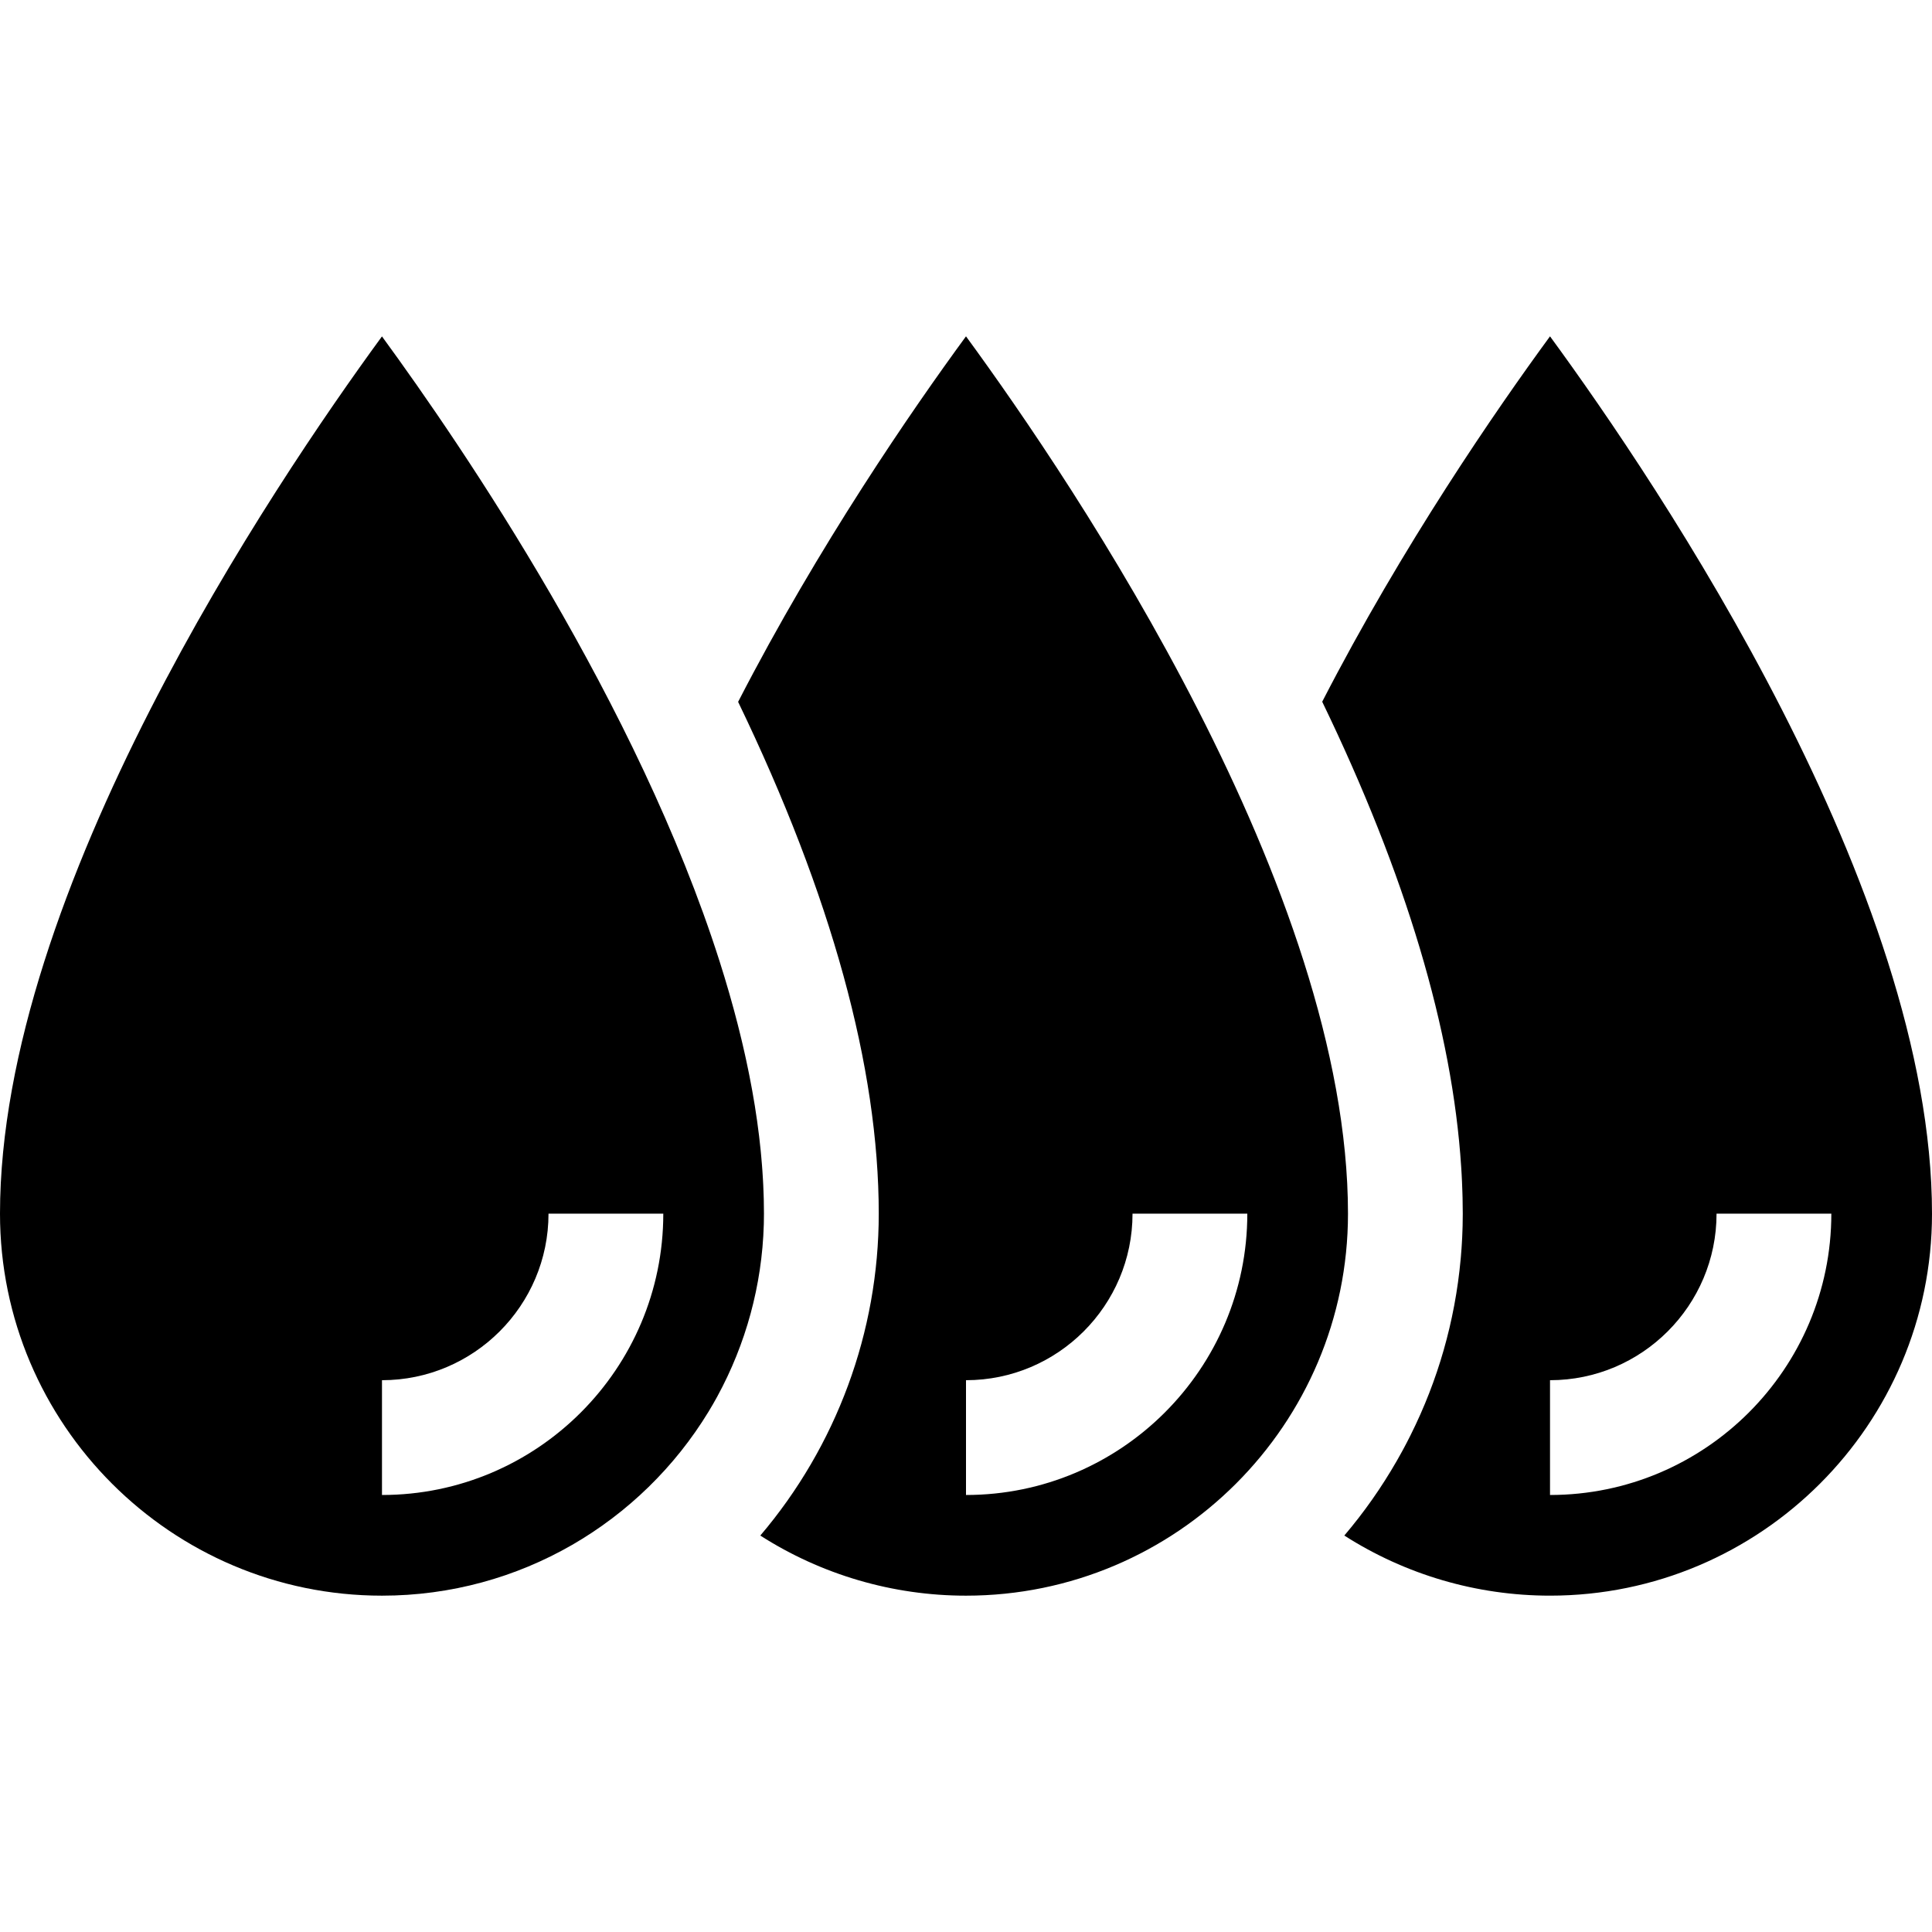
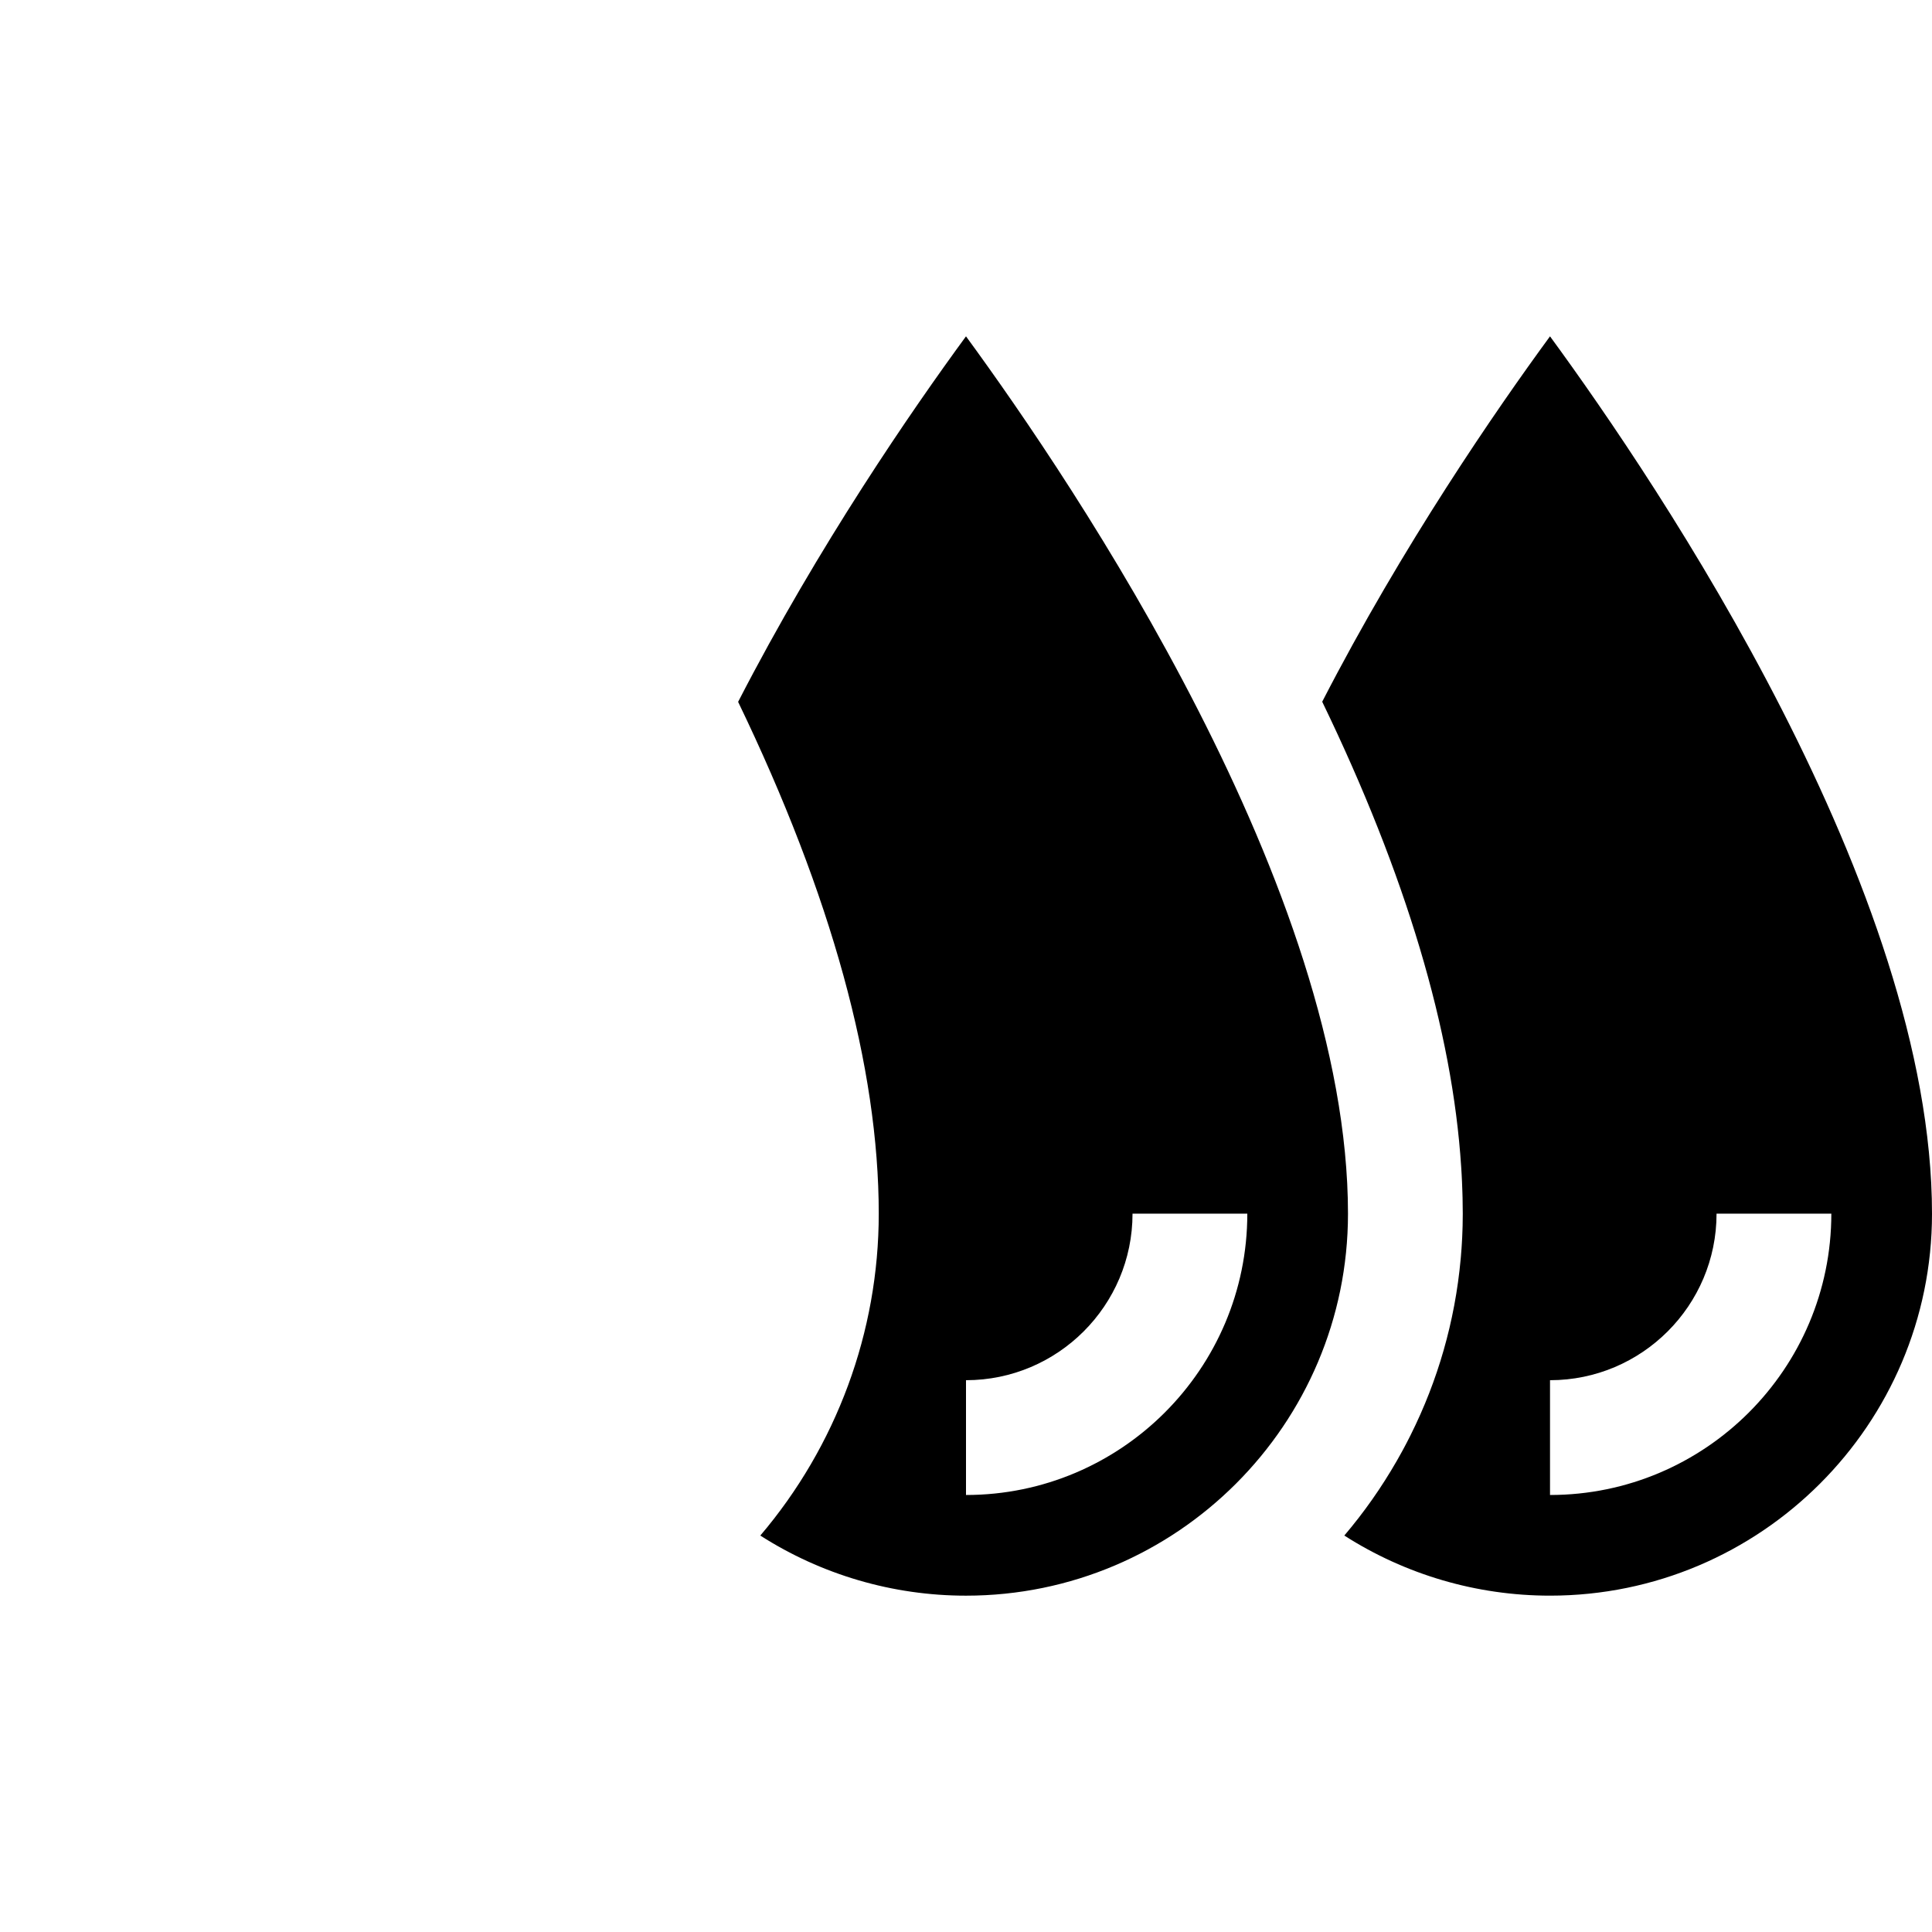
<svg xmlns="http://www.w3.org/2000/svg" version="1.1" id="Layer_1" x="0px" y="0px" viewBox="0 0 512 512" style="enable-background:new 0 0 512 512;" xml:space="preserve">
  <g>
    <g>
      <path d="M410.768,89.132c-14.271,19.483-38.993,55.318-60.37,96.832c22.158,45.846,34.495,87.123,36.828,123.256    c0.045,0.677,0.088,1.354,0.125,2.028c0.036,0.666,0.069,1.331,0.098,1.993c0.04,0.888,0.072,1.772,0.099,2.654    c0.016,0.511,0.034,1.024,0.046,1.533c0.032,1.412,0.054,2.817,0.054,4.211c0,1.052-0.015,2.103-0.04,3.151    c-0.01,0.452-0.03,0.901-0.046,1.352c-0.019,0.573-0.039,1.145-0.066,1.717c-0.028,0.608-0.065,1.214-0.102,1.82    c-0.023,0.382-0.046,0.765-0.073,1.146c-0.051,0.738-0.109,1.473-0.173,2.207c-0.017,0.202-0.036,0.404-0.054,0.605    c-1.507,16.593-6.103,32.304-13.212,46.556c-0.068,0.138-0.137,0.275-0.205,0.413c-0.307,0.611-0.62,1.22-0.937,1.826    c-0.216,0.416-0.436,0.829-0.656,1.242c-0.199,0.37-0.397,0.74-0.6,1.109c-0.399,0.731-0.807,1.457-1.221,2.18    c-0.042,0.072-0.082,0.146-0.124,0.218c-4,6.967-8.638,13.586-13.884,19.756c16.179,10.351,35.055,15.929,54.512,15.929    C466.589,422.868,512,377.457,512,321.638C512,236.024,439.776,128.757,410.768,89.132z M410.771,396.188v-30.419    c24.334,0,44.132-19.797,44.132-44.131h30.419C485.322,362.745,451.878,396.188,410.771,396.188z" />
    </g>
  </g>
  <g>
    <g>
-       <path d="M202.409,317.902c-0.01-0.406-0.026-0.816-0.04-1.224c-0.027-0.851-0.058-1.702-0.098-2.556    c-0.022-0.482-0.05-0.965-0.077-1.449c-0.045-0.796-0.094-1.593-0.15-2.392c-0.034-0.498-0.071-0.997-0.111-1.498    c-0.064-0.812-0.135-1.625-0.21-2.441c-0.044-0.478-0.086-0.955-0.134-1.436c-0.09-0.902-0.191-1.807-0.295-2.711    c-0.045-0.392-0.085-0.781-0.133-1.174c-0.316-2.621-0.688-5.255-1.113-7.9c-0.062-0.385-0.131-0.775-0.196-1.162    c-0.157-0.943-0.316-1.886-0.486-2.832c-0.084-0.468-0.174-0.94-0.262-1.41c-0.163-0.875-0.328-1.75-0.502-2.626    c-0.097-0.493-0.2-0.989-0.301-1.484c-0.176-0.864-0.358-1.728-0.544-2.594c-0.107-0.497-0.217-0.994-0.328-1.493    c-0.196-0.878-0.395-1.756-0.601-2.635c-0.113-0.483-0.225-0.964-0.342-1.449c-0.218-0.91-0.443-1.82-0.671-2.731    c-0.115-0.456-0.227-0.912-0.345-1.37c-0.245-0.958-0.499-1.917-0.755-2.876c-0.111-0.413-0.218-0.824-0.332-1.239    c-0.281-1.029-0.57-2.059-0.863-3.089c-0.099-0.349-0.195-0.695-0.295-1.044c-0.325-1.131-0.661-2.261-1.002-3.393    c-0.076-0.253-0.149-0.505-0.226-0.758c-0.384-1.267-0.779-2.535-1.18-3.801c-0.04-0.124-0.076-0.246-0.116-0.37    c-21.679-68.098-67.724-135.881-89.475-165.617C72.222,128.808,0,236.14,0,321.638c0,55.818,45.411,101.229,101.229,101.229    c36.62,0,68.76-19.546,86.537-48.753c0.024-0.04,0.048-0.079,0.071-0.119c0.374-0.616,0.741-1.238,1.103-1.864    c0.215-0.372,0.424-0.748,0.634-1.123c0.173-0.309,0.349-0.617,0.519-0.929c7.561-13.87,11.85-29.446,12.319-45.498    c0.003-0.088,0.008-0.175,0.01-0.265c0.023-0.892,0.035-1.786,0.035-2.681C202.458,320.397,202.439,319.151,202.409,317.902z     M101.229,396.188v-30.419c24.334,0,44.131-19.797,44.131-44.131h30.419C175.779,362.745,142.336,396.188,101.229,396.188z" />
-     </g>
+       </g>
  </g>
  <g>
    <g>
      <path d="M255.998,89.132c-14.276,19.489-39.007,55.339-60.389,96.868c24.737,51.303,37.269,96.902,37.269,135.638    c0,31.407-11.269,61.635-31.39,85.301c16.179,10.351,35.055,15.929,54.512,15.929c55.818,0,101.23-45.411,101.23-101.23    C357.23,236.024,285.007,128.757,255.998,89.132z M256,396.188v-30.419c24.334,0,44.131-19.797,44.131-44.131h30.419    C330.55,362.745,297.107,396.188,256,396.188z" />
    </g>
  </g>
  <g>
</g>
  <g>
</g>
  <g>
</g>
  <g>
</g>
  <g>
</g>
  <g>
</g>
  <g>
</g>
  <g>
</g>
  <g>
</g>
  <g>
</g>
  <g>
</g>
  <g>
</g>
  <g>
</g>
  <g>
</g>
  <g>
</g>
</svg>